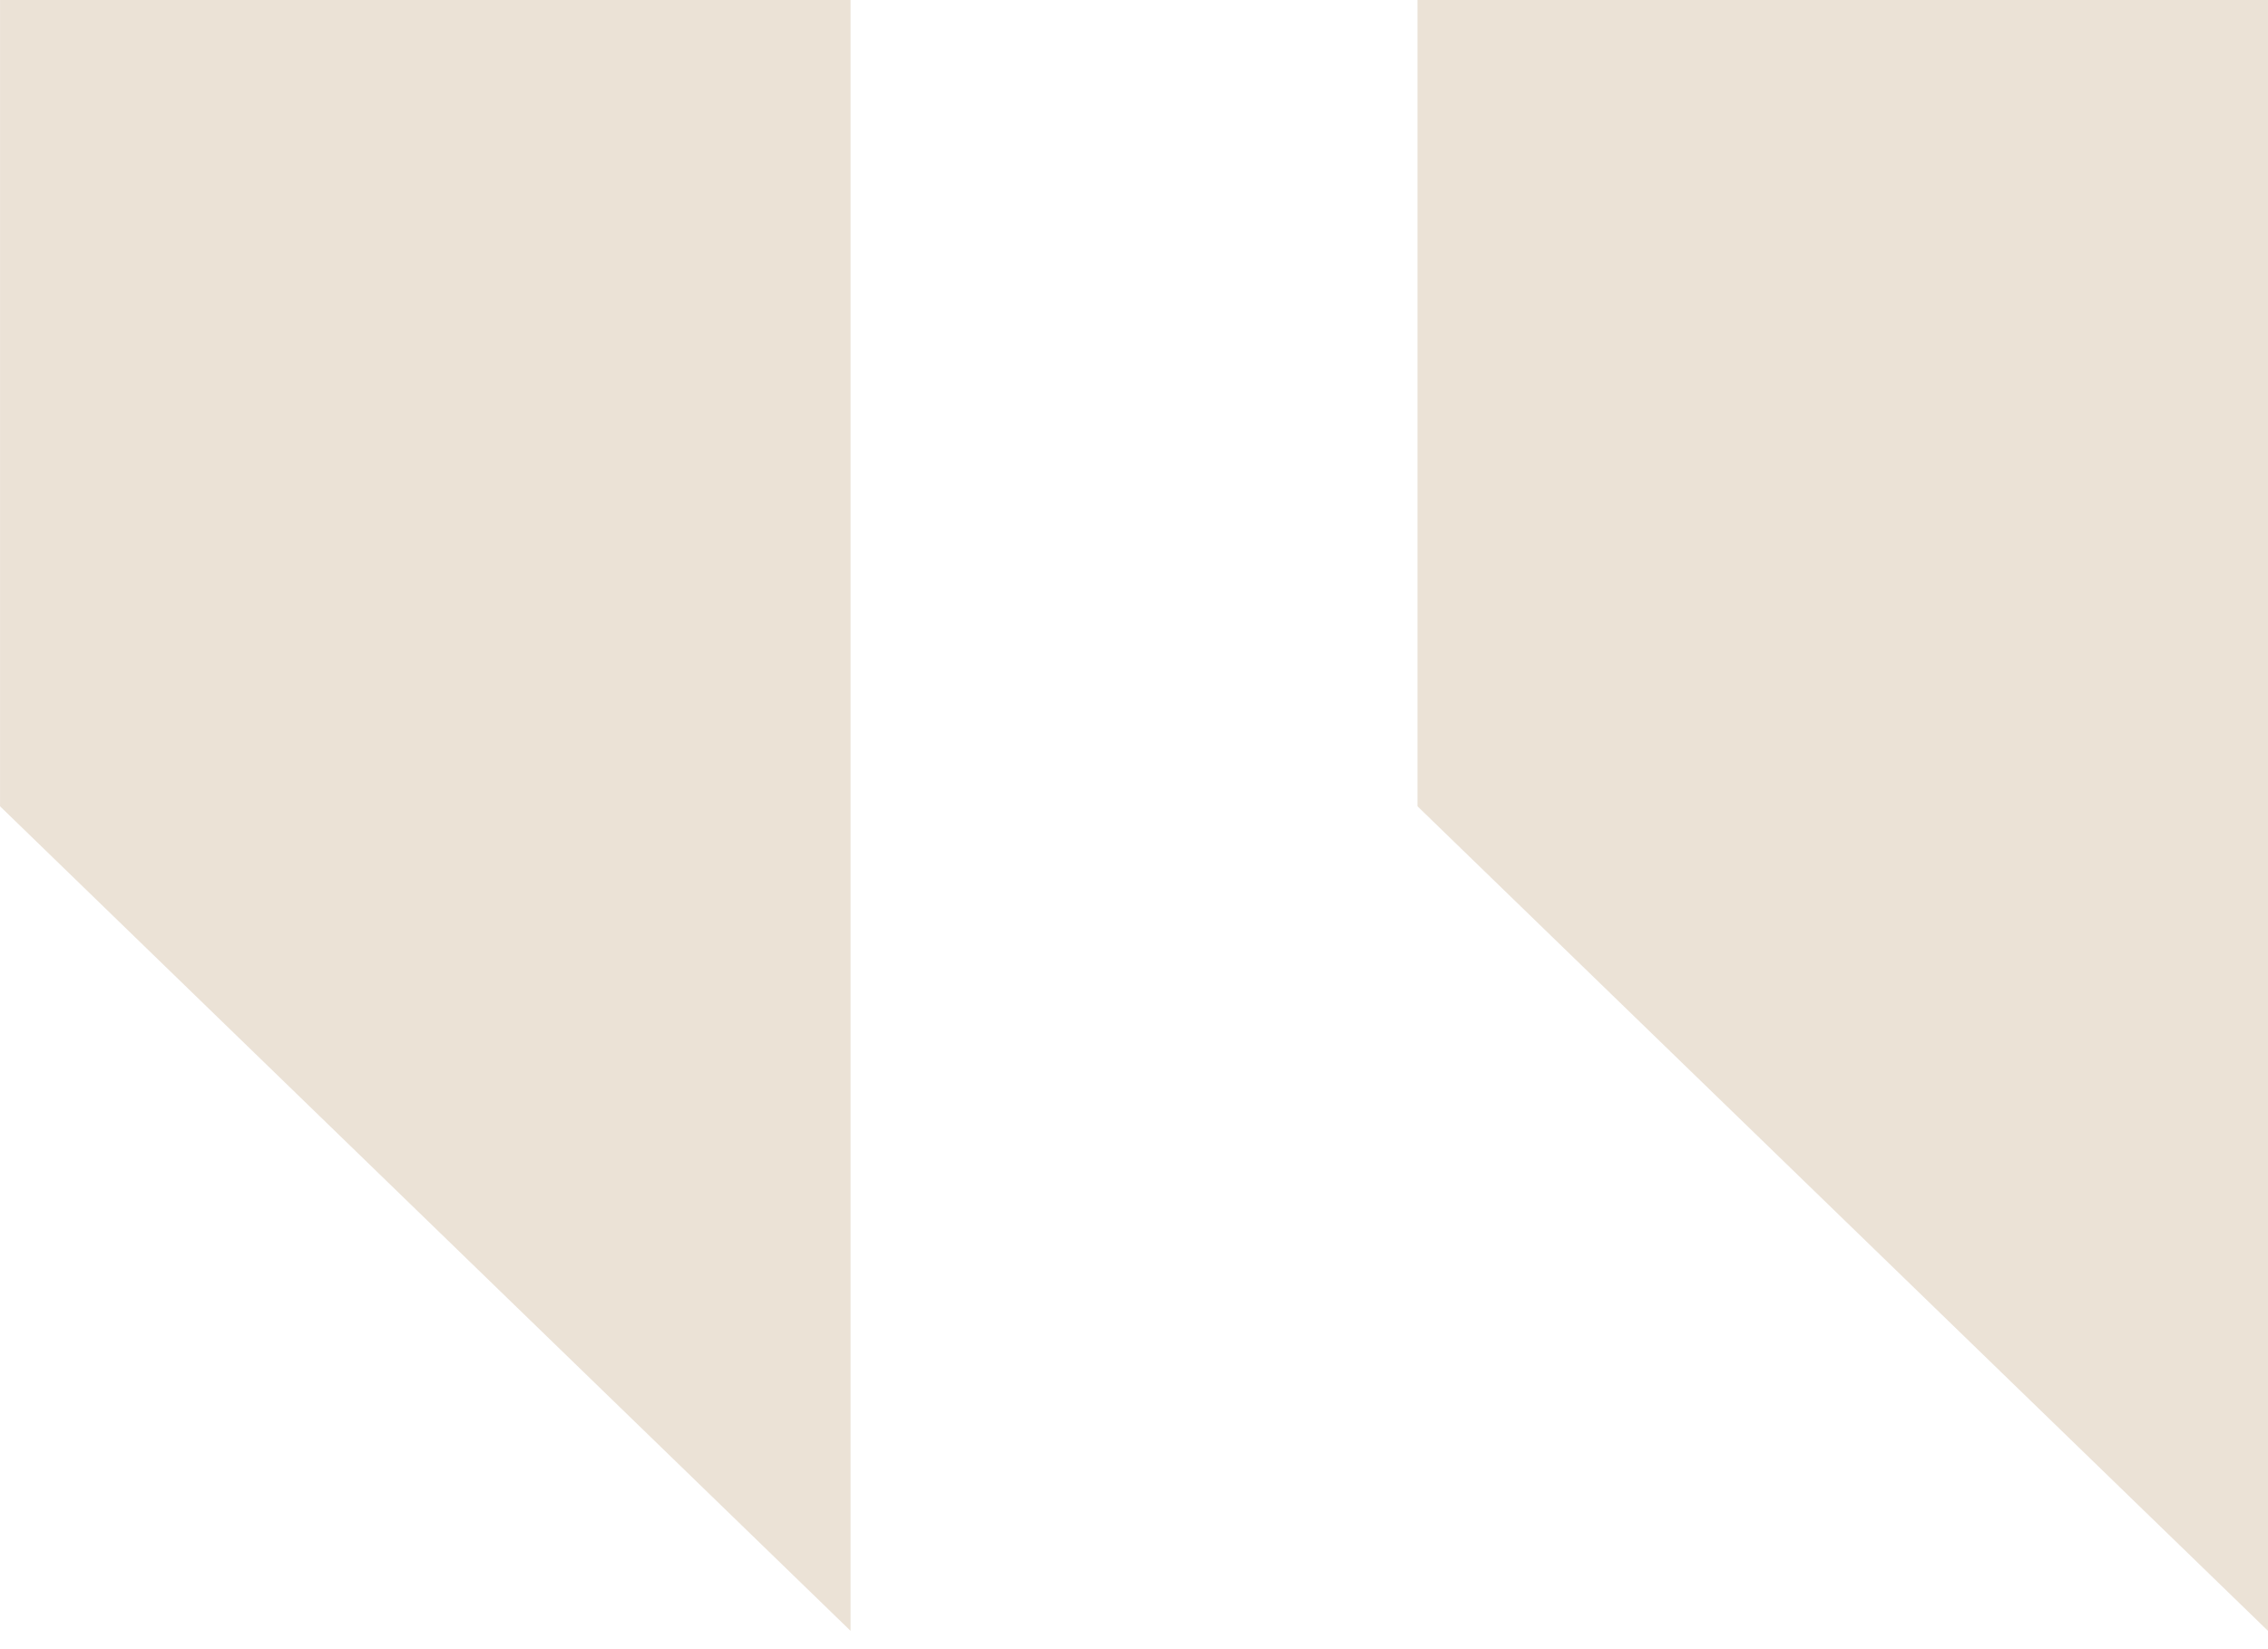
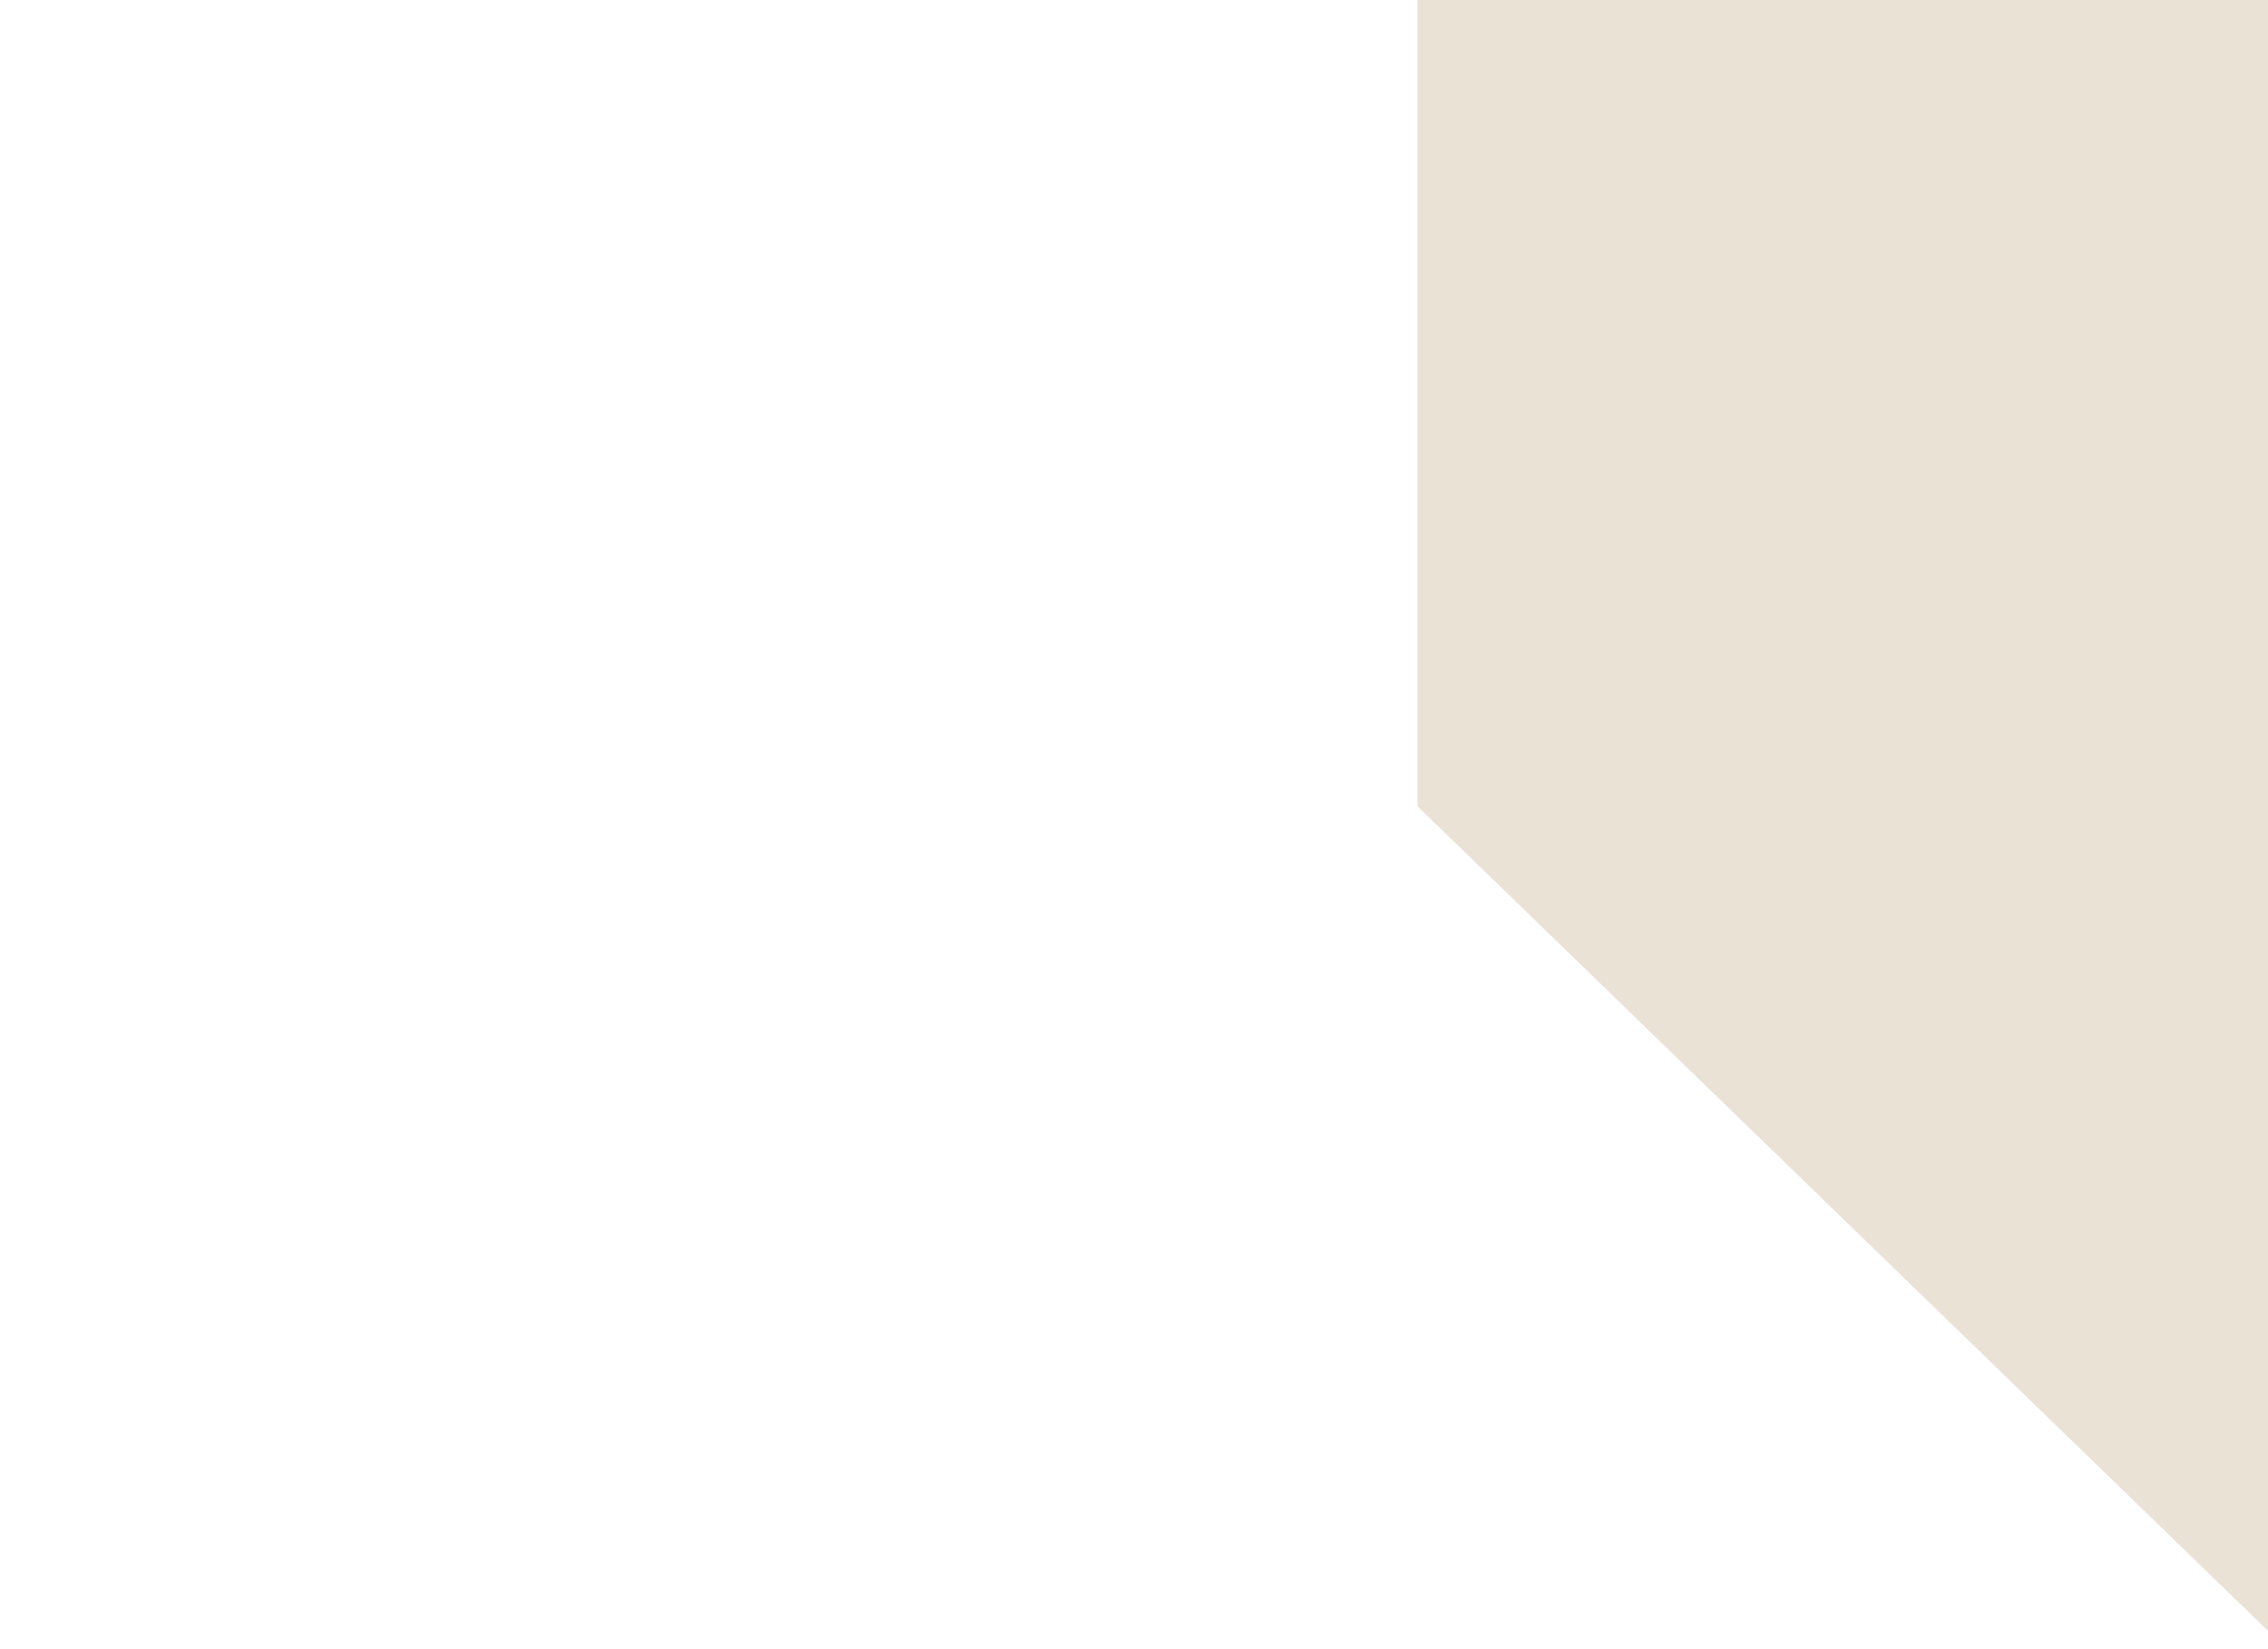
<svg xmlns="http://www.w3.org/2000/svg" width="55" height="40" viewBox="0 0 55 40" fill="none">
  <g opacity="0.24" clip-path="url(#clip0_183_256)">
-     <path d="M55 -0.444V39.556L34.375 19.556V-0.444H55Z" fill="#AA8453" />
-     <path d="M20.627 -0.444V39.556L0.001 19.556V-0.444H20.627Z" fill="#AA8453" />
+     <path d="M55 -0.444V39.556L34.375 19.556V-0.444H55" fill="#AA8453" />
  </g>
  <defs>
    <clipPath id="clip0_183_256">
      <rect width="55" height="40" fill="white" transform="matrix(-1 0 0 1 55 0)" />
    </clipPath>
  </defs>
</svg>